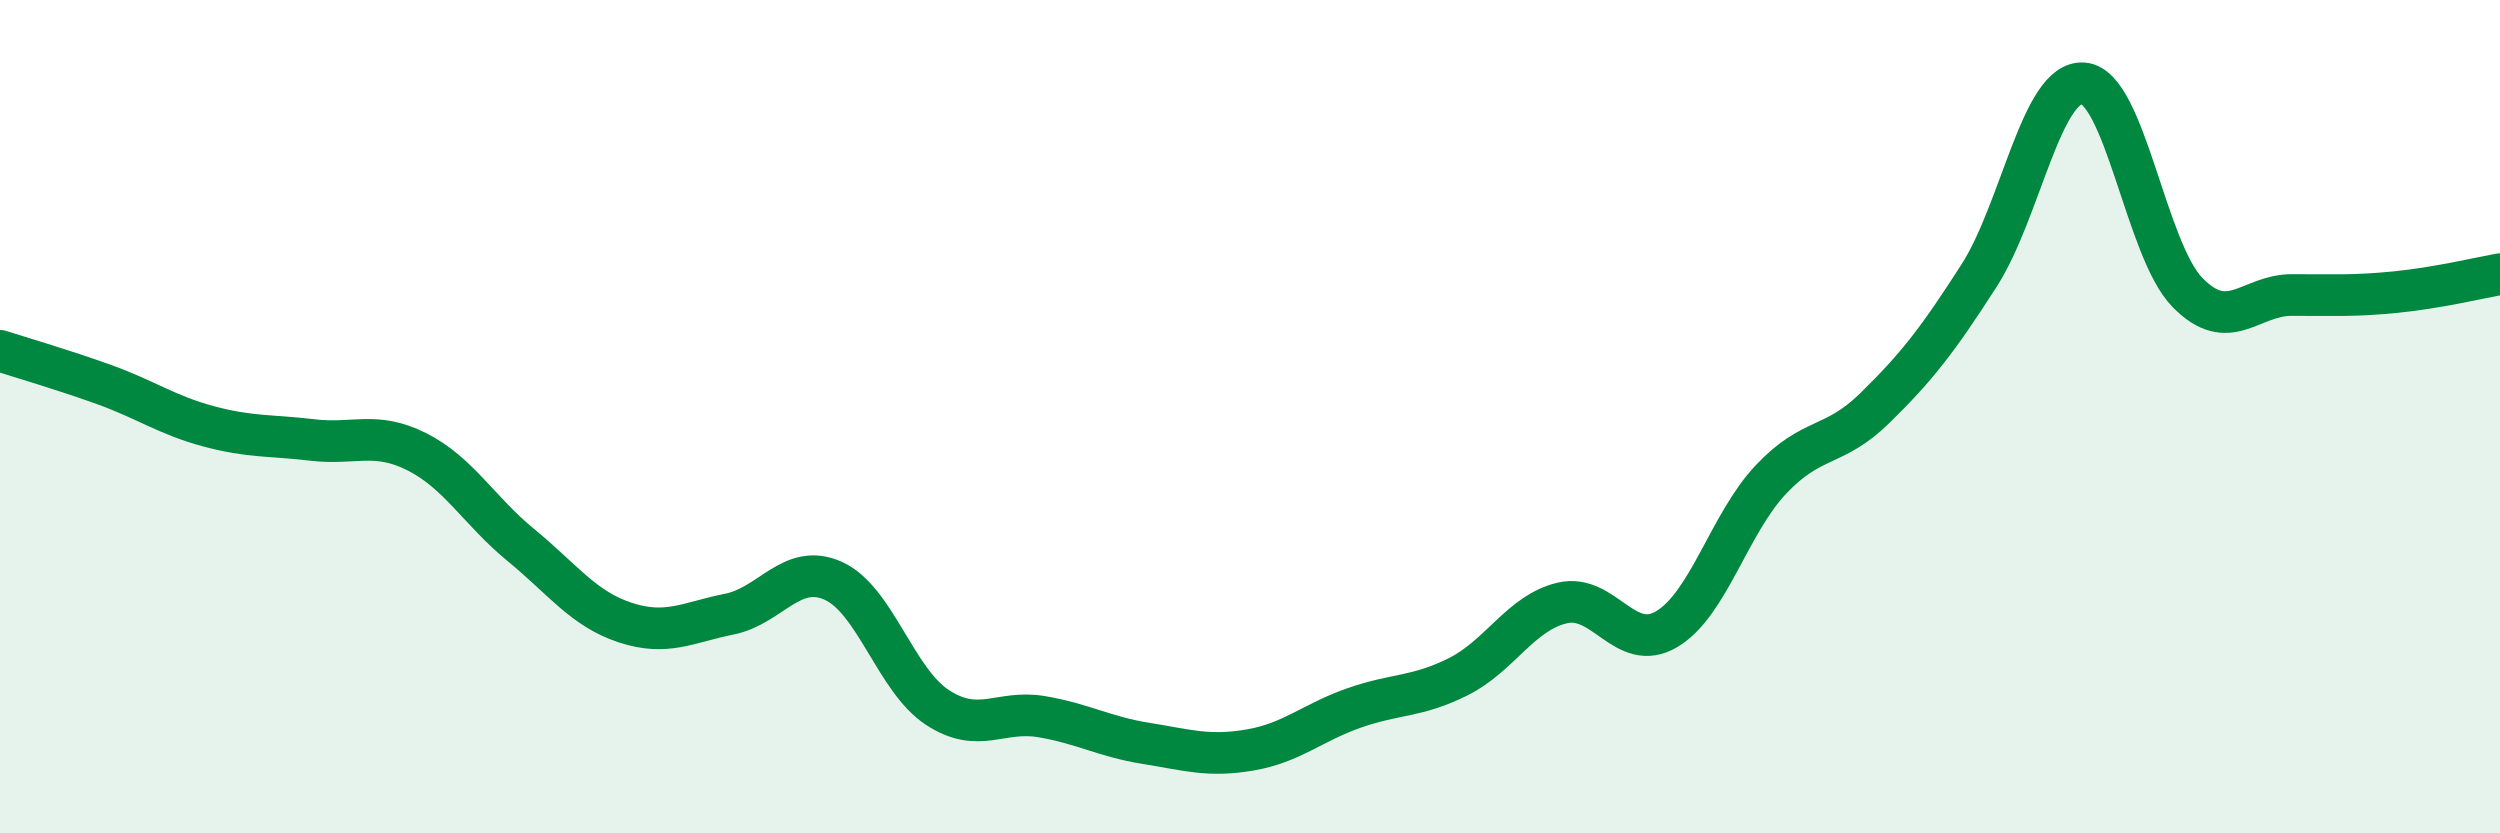
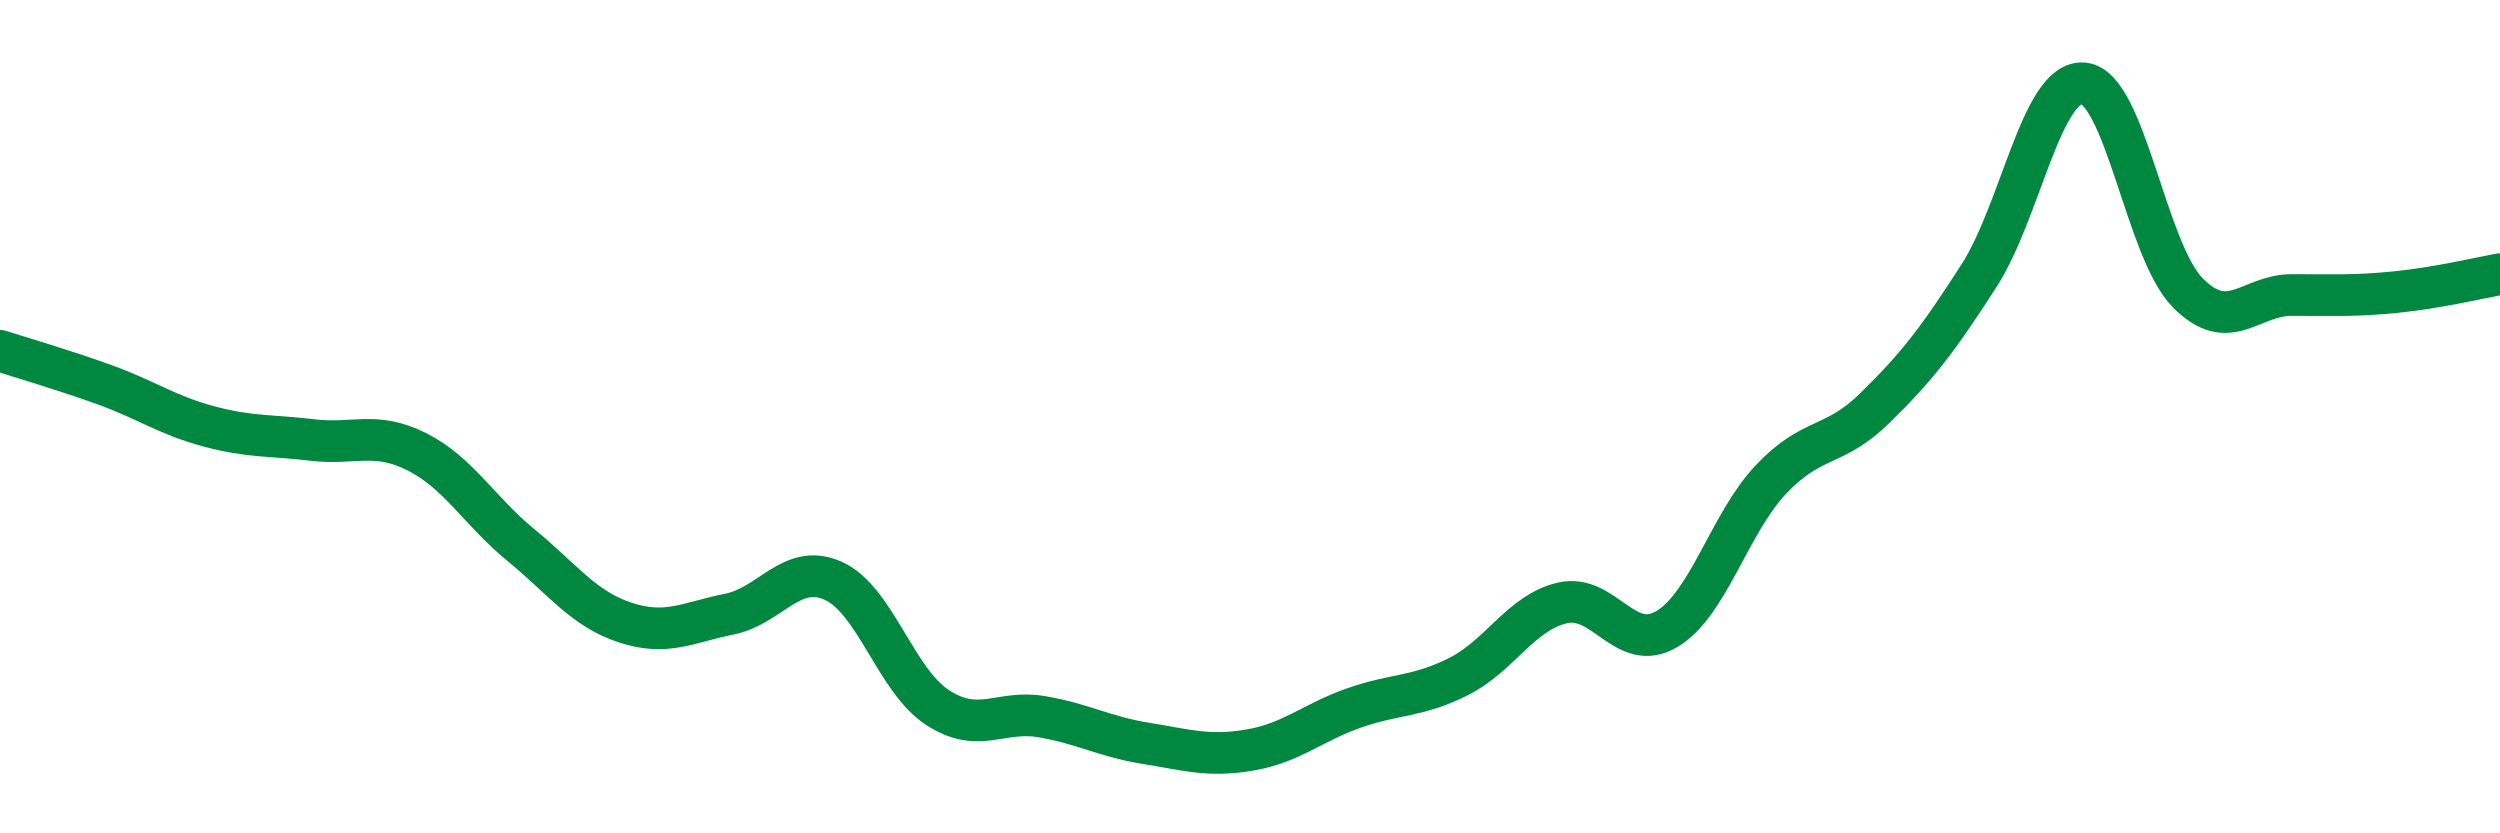
<svg xmlns="http://www.w3.org/2000/svg" width="60" height="20" viewBox="0 0 60 20">
-   <path d="M 0,8.42 C 0.5,8.58 1.5,8.87 2.5,9.23 C 3.5,9.59 4,9.96 5,10.23 C 6,10.5 6.5,10.44 7.5,10.56 C 8.5,10.68 9,10.34 10,10.84 C 11,11.34 11.5,12.26 12.5,13.08 C 13.5,13.9 14,14.61 15,14.94 C 16,15.27 16.5,14.94 17.5,14.74 C 18.5,14.54 19,13.49 20,13.94 C 21,14.39 21.5,16.33 22.5,16.98 C 23.5,17.63 24,17.03 25,17.2 C 26,17.37 26.5,17.68 27.5,17.84 C 28.5,18 29,18.17 30,18 C 31,17.83 31.5,17.34 32.5,16.99 C 33.5,16.64 34,16.74 35,16.24 C 36,15.74 36.5,14.7 37.5,14.47 C 38.5,14.24 39,15.69 40,15.1 C 41,14.51 41.5,12.57 42.5,11.51 C 43.5,10.45 44,10.77 45,9.79 C 46,8.81 46.5,8.17 47.5,6.61 C 48.5,5.05 49,1.92 50,2 C 51,2.08 51.5,6 52.5,7.02 C 53.5,8.04 54,7.08 55,7.08 C 56,7.08 56.5,7.11 57.5,7.01 C 58.5,6.91 59.5,6.67 60,6.58L60 20L0 20Z" fill="#008740" opacity="0.1" stroke-linecap="round" stroke-linejoin="round" />
  <path d="M 0,8.42 C 0.5,8.58 1.5,8.87 2.5,9.23 C 3.5,9.59 4,9.96 5,10.23 C 6,10.5 6.5,10.44 7.5,10.56 C 8.5,10.68 9,10.34 10,10.84 C 11,11.34 11.5,12.26 12.5,13.08 C 13.5,13.9 14,14.61 15,14.94 C 16,15.27 16.5,14.94 17.5,14.74 C 18.5,14.54 19,13.49 20,13.94 C 21,14.39 21.5,16.33 22.5,16.98 C 23.5,17.63 24,17.03 25,17.2 C 26,17.37 26.5,17.68 27.5,17.84 C 28.5,18 29,18.17 30,18 C 31,17.83 31.5,17.34 32.5,16.99 C 33.5,16.64 34,16.74 35,16.24 C 36,15.74 36.5,14.7 37.5,14.47 C 38.5,14.24 39,15.69 40,15.1 C 41,14.51 41.5,12.57 42.5,11.51 C 43.5,10.45 44,10.77 45,9.79 C 46,8.81 46.5,8.17 47.5,6.61 C 48.5,5.05 49,1.92 50,2 C 51,2.08 51.5,6 52.5,7.02 C 53.5,8.04 54,7.08 55,7.08 C 56,7.08 56.5,7.11 57.5,7.01 C 58.5,6.91 59.5,6.67 60,6.58" stroke="#008740" stroke-width="1" fill="none" stroke-linecap="round" stroke-linejoin="round" />
</svg>